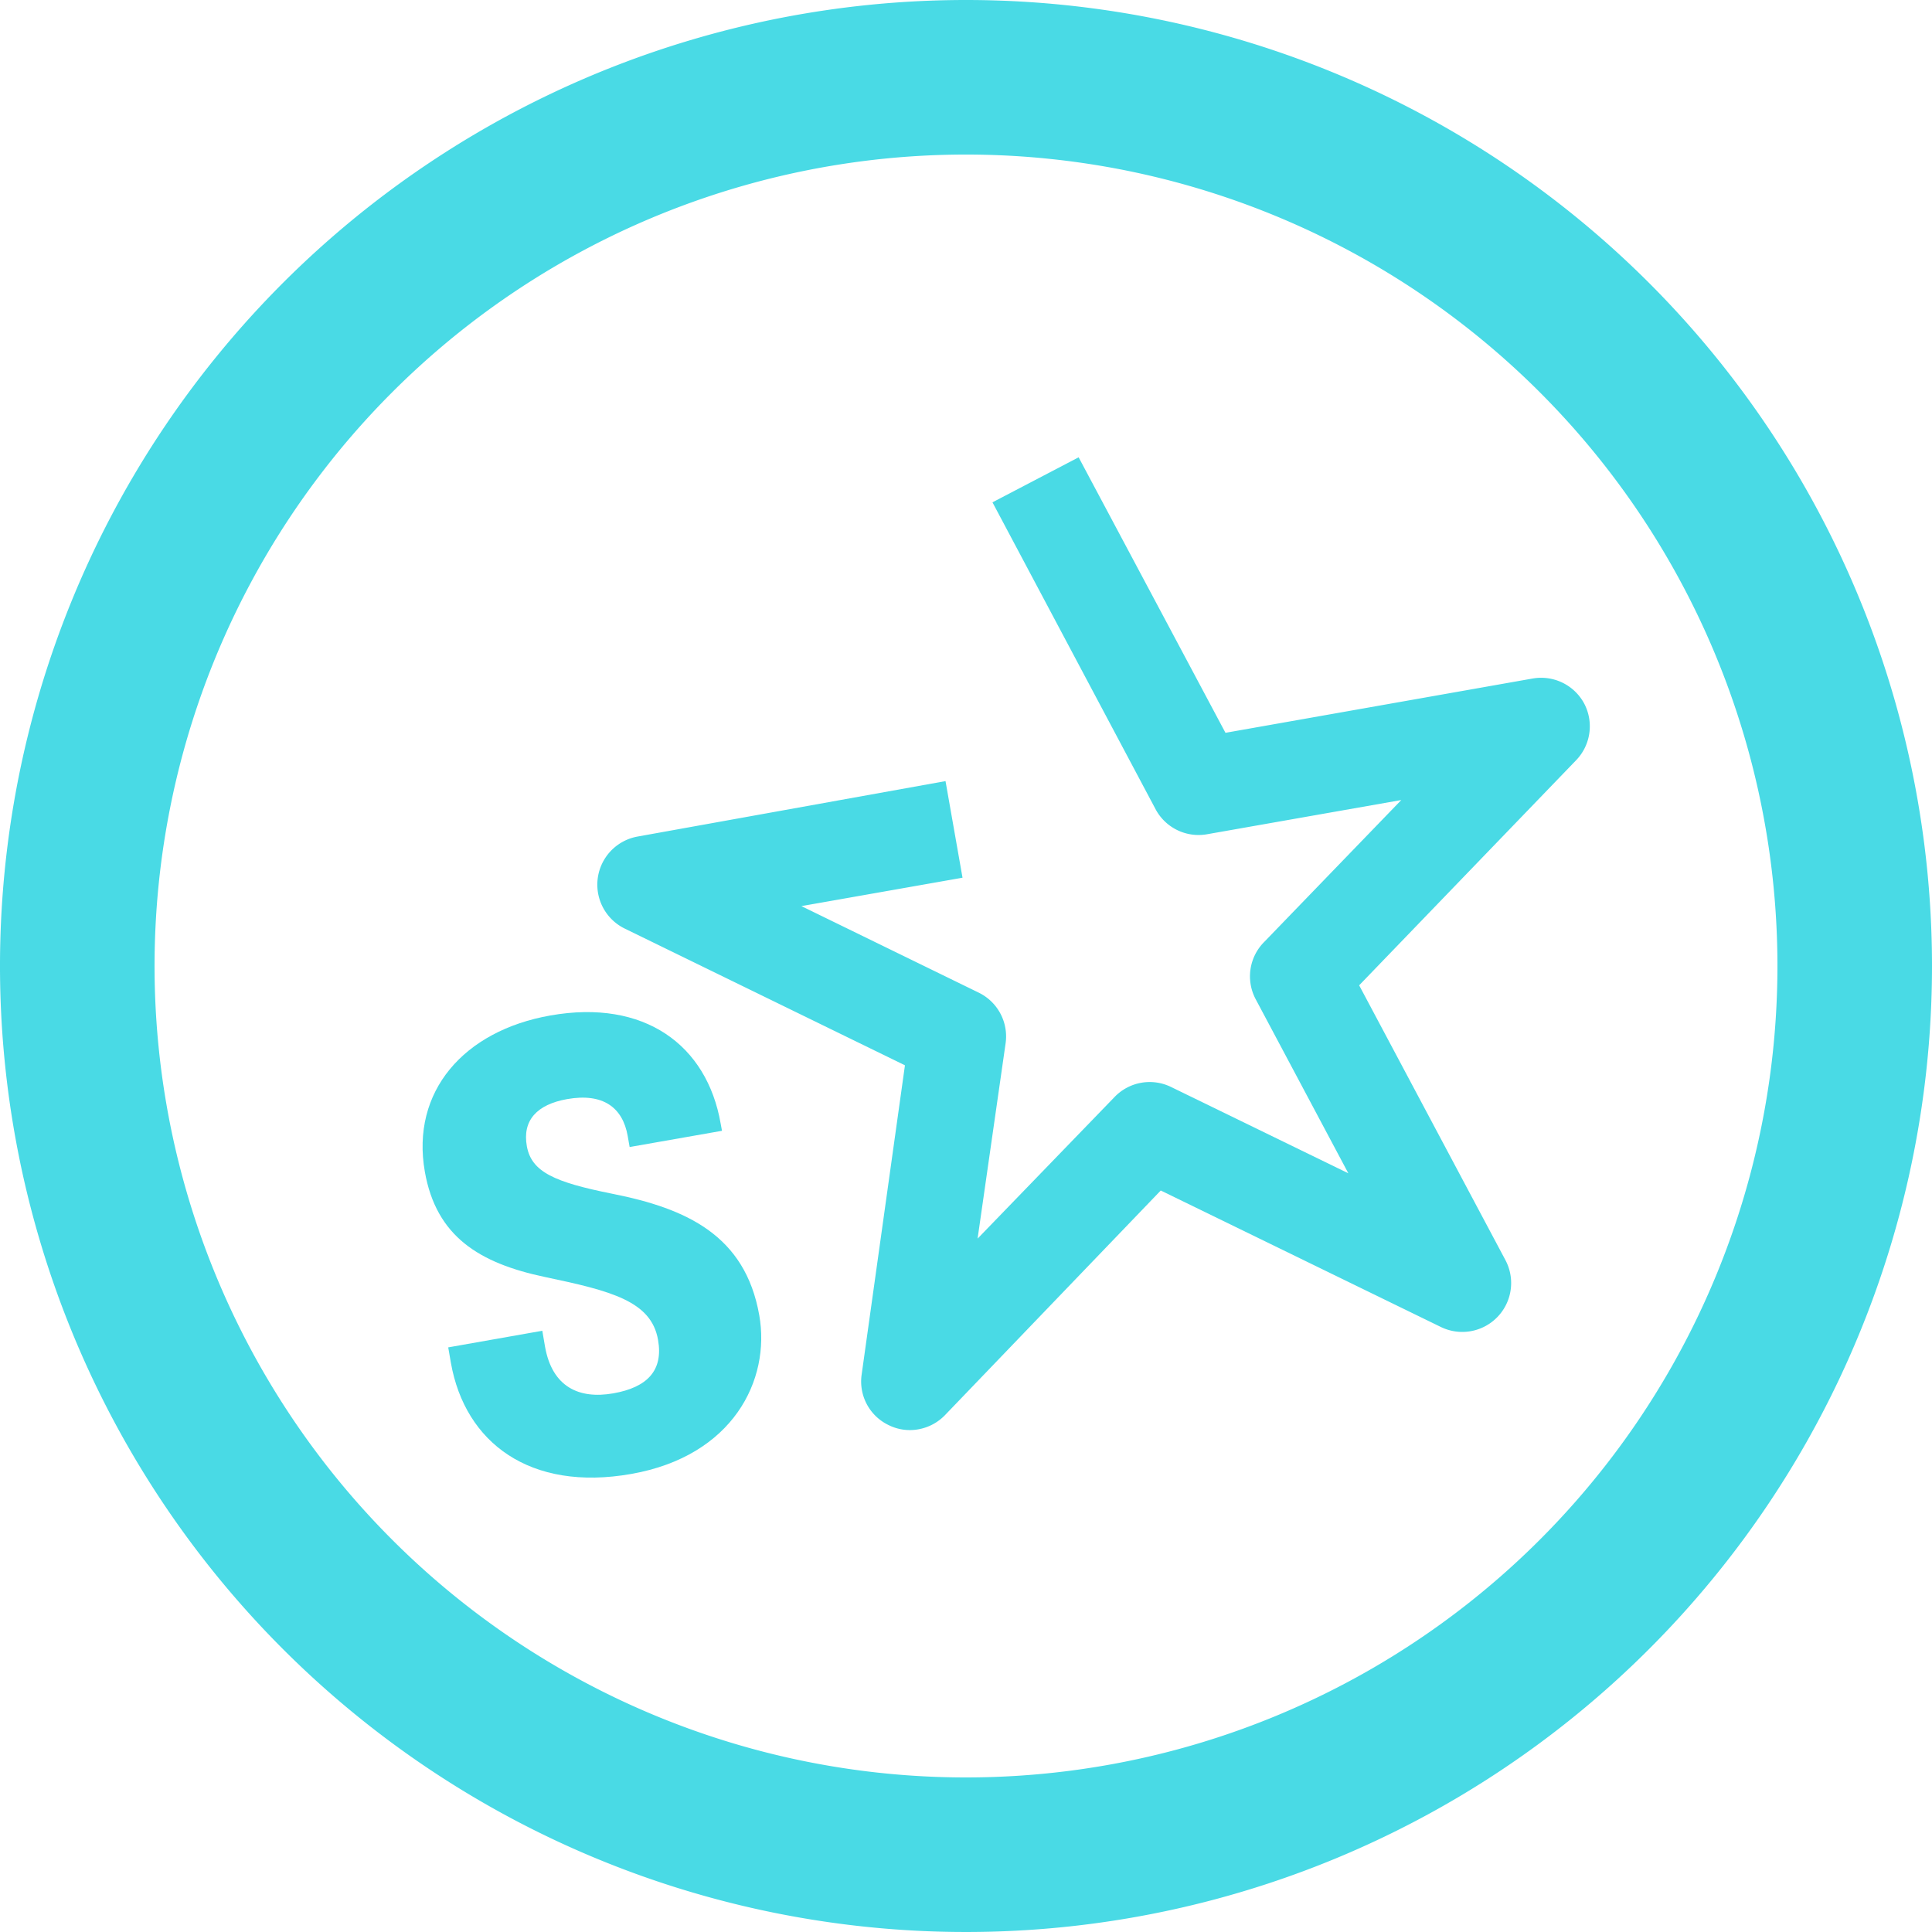
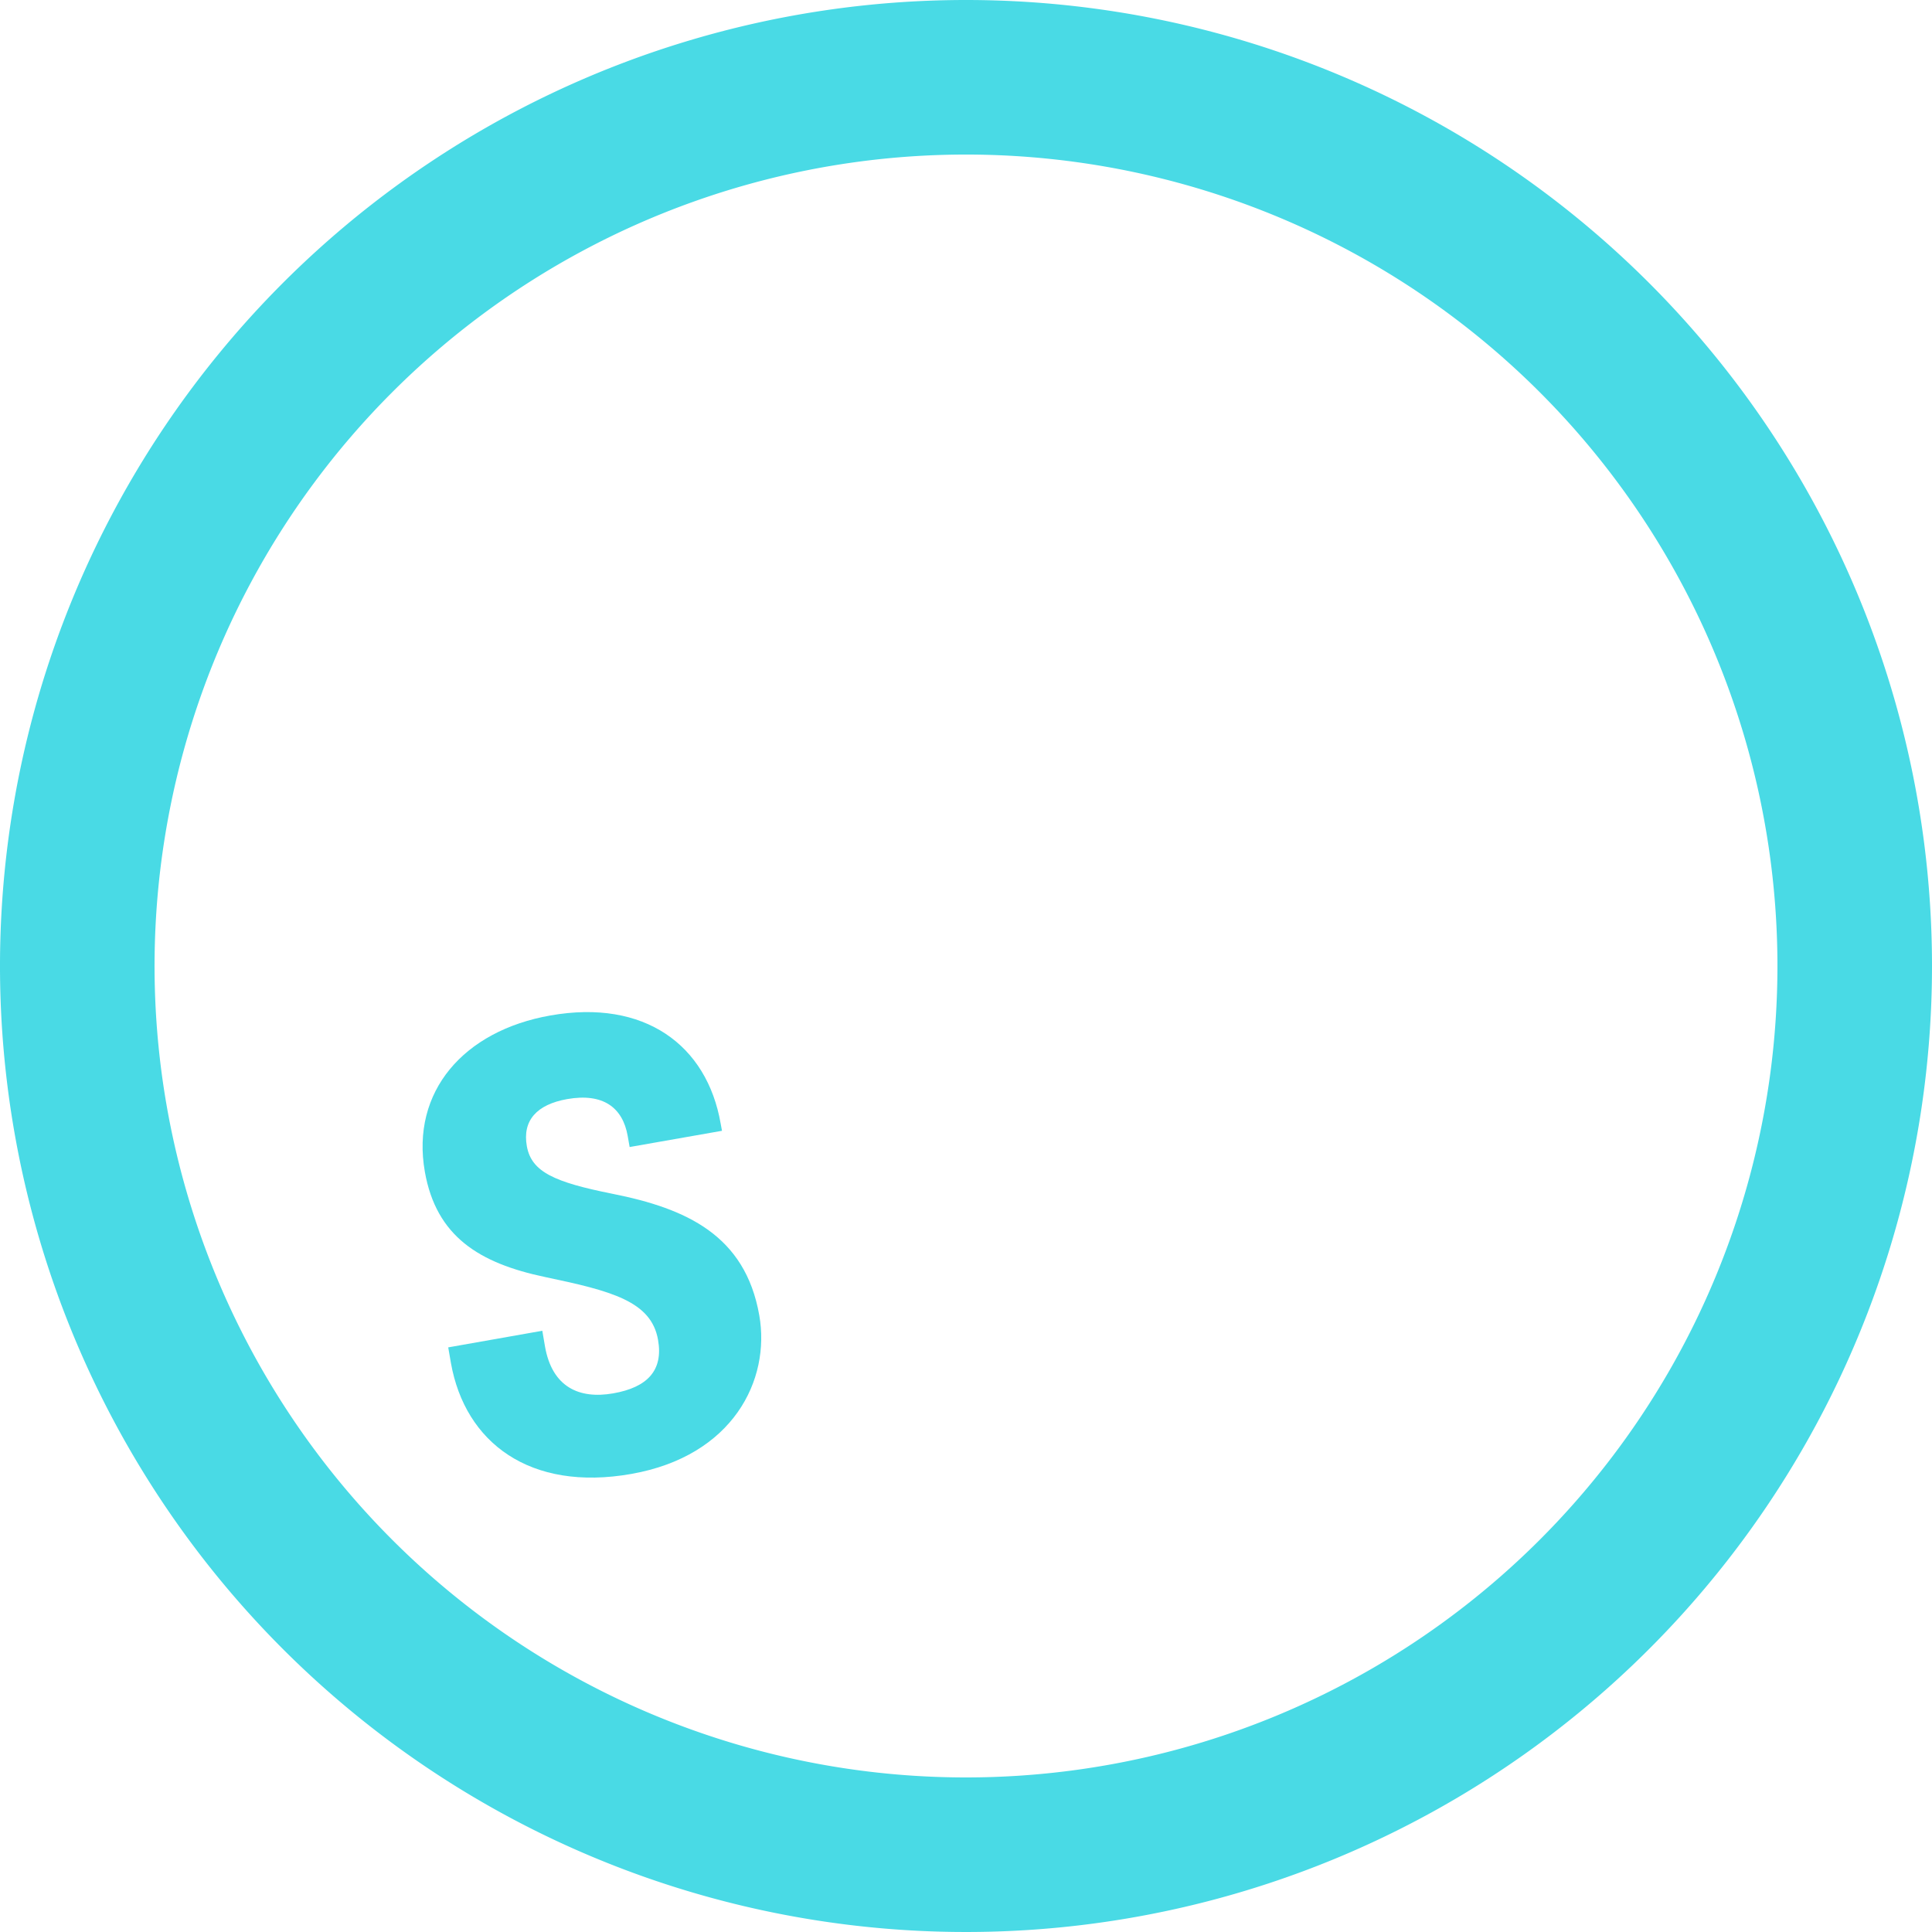
<svg xmlns="http://www.w3.org/2000/svg" viewBox="0 0 100 100">
  <title>Super Star</title>
  <g id="Layer_2" data-name="Layer 2">
    <g id="Layer_1-2" data-name="Layer 1">
      <path fill="#49dae5" d="M31.7,61.79c-3-.6-4.19-1.13-4.43-2.46s.51-2.16,2.08-2.44c1.86-.33,2.88.43,3.14,1.91l.1.57,4.78-.84-.07-.38c-.71-4.06-3.94-6.45-8.81-5.59-4.49.79-7.23,3.94-6.5,8.09.59,3.34,2.8,4.73,6.23,5.45s5.49,1.25,5.84,3.25c.28,1.58-.55,2.46-2.32,2.77s-3.16-.33-3.53-2.42l-.14-.82-4.87.86.14.81c.73,4.11,4.08,6.67,9.34,5.74s7.21-4.86,6.62-8.21C38.57,63.93,35.52,62.55,31.7,61.79Z" />
-       <path fill="#49dae5" d="M82,36.42a2.53,2.53,0,0,0-2.67-1.3l-15.9,2.81L55.83,23.67,51.37,26l8.44,15.88a2.52,2.52,0,0,0,2.67,1.3l10.05-1.77-7.09,7.34A2.52,2.52,0,0,0,65,51.73l4.79,9-9.18-4.47a2.52,2.52,0,0,0-2.92.52l-7.09,7.33L52.05,54a2.52,2.52,0,0,0-1.39-2.62l-9.18-4.48,8.34-1.47-.88-5L33,43.3a2.53,2.53,0,0,0-.67,4.76l14.51,7.08-2.24,16a2.5,2.5,0,0,0,1.39,2.62,2.46,2.46,0,0,0,1.55.22,2.53,2.53,0,0,0,1.37-.73L60.08,61.62l14.51,7.07a2.53,2.53,0,0,0,3.34-3.45L70.35,51,81.56,39.37A2.53,2.53,0,0,0,82,36.42Z" />
      <path fill="#49dae5" d="M50,0a50,50,0,1,0,50,50A50,50,0,0,0,50,0Zm0,92A42,42,0,1,1,92,50,42,42,0,0,1,50,92Z" />
    </g>
  </g>
</svg>